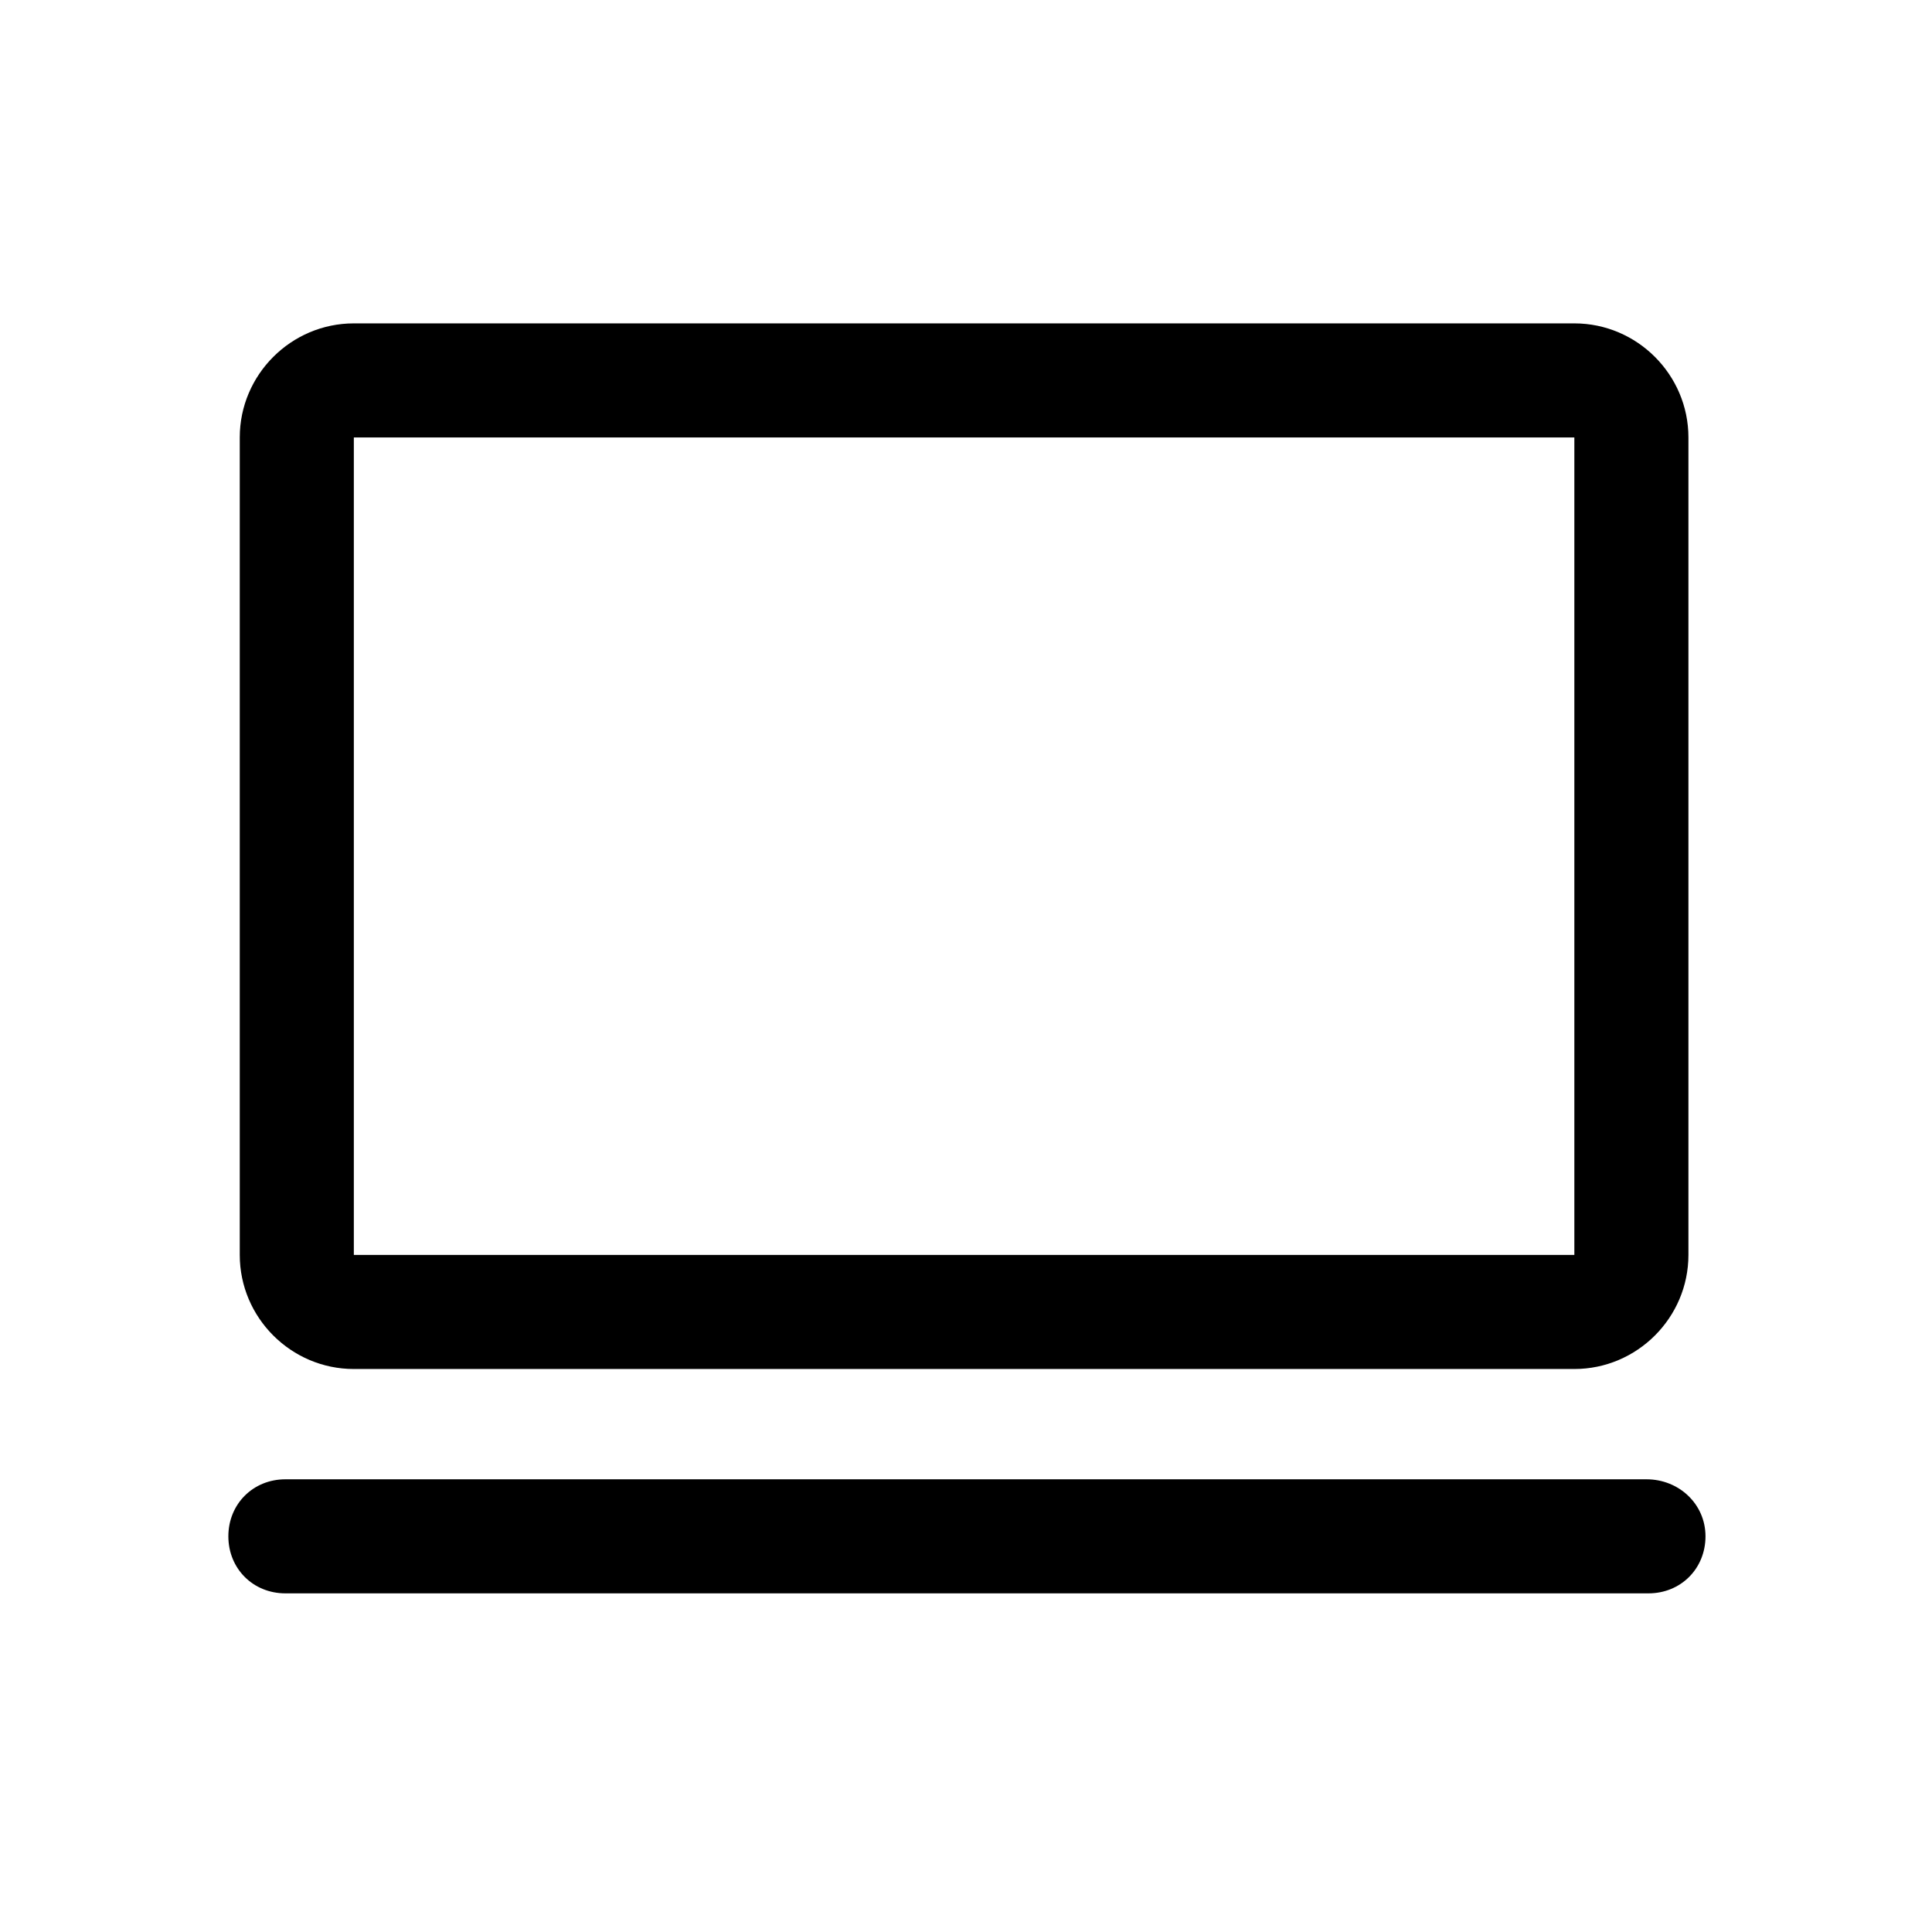
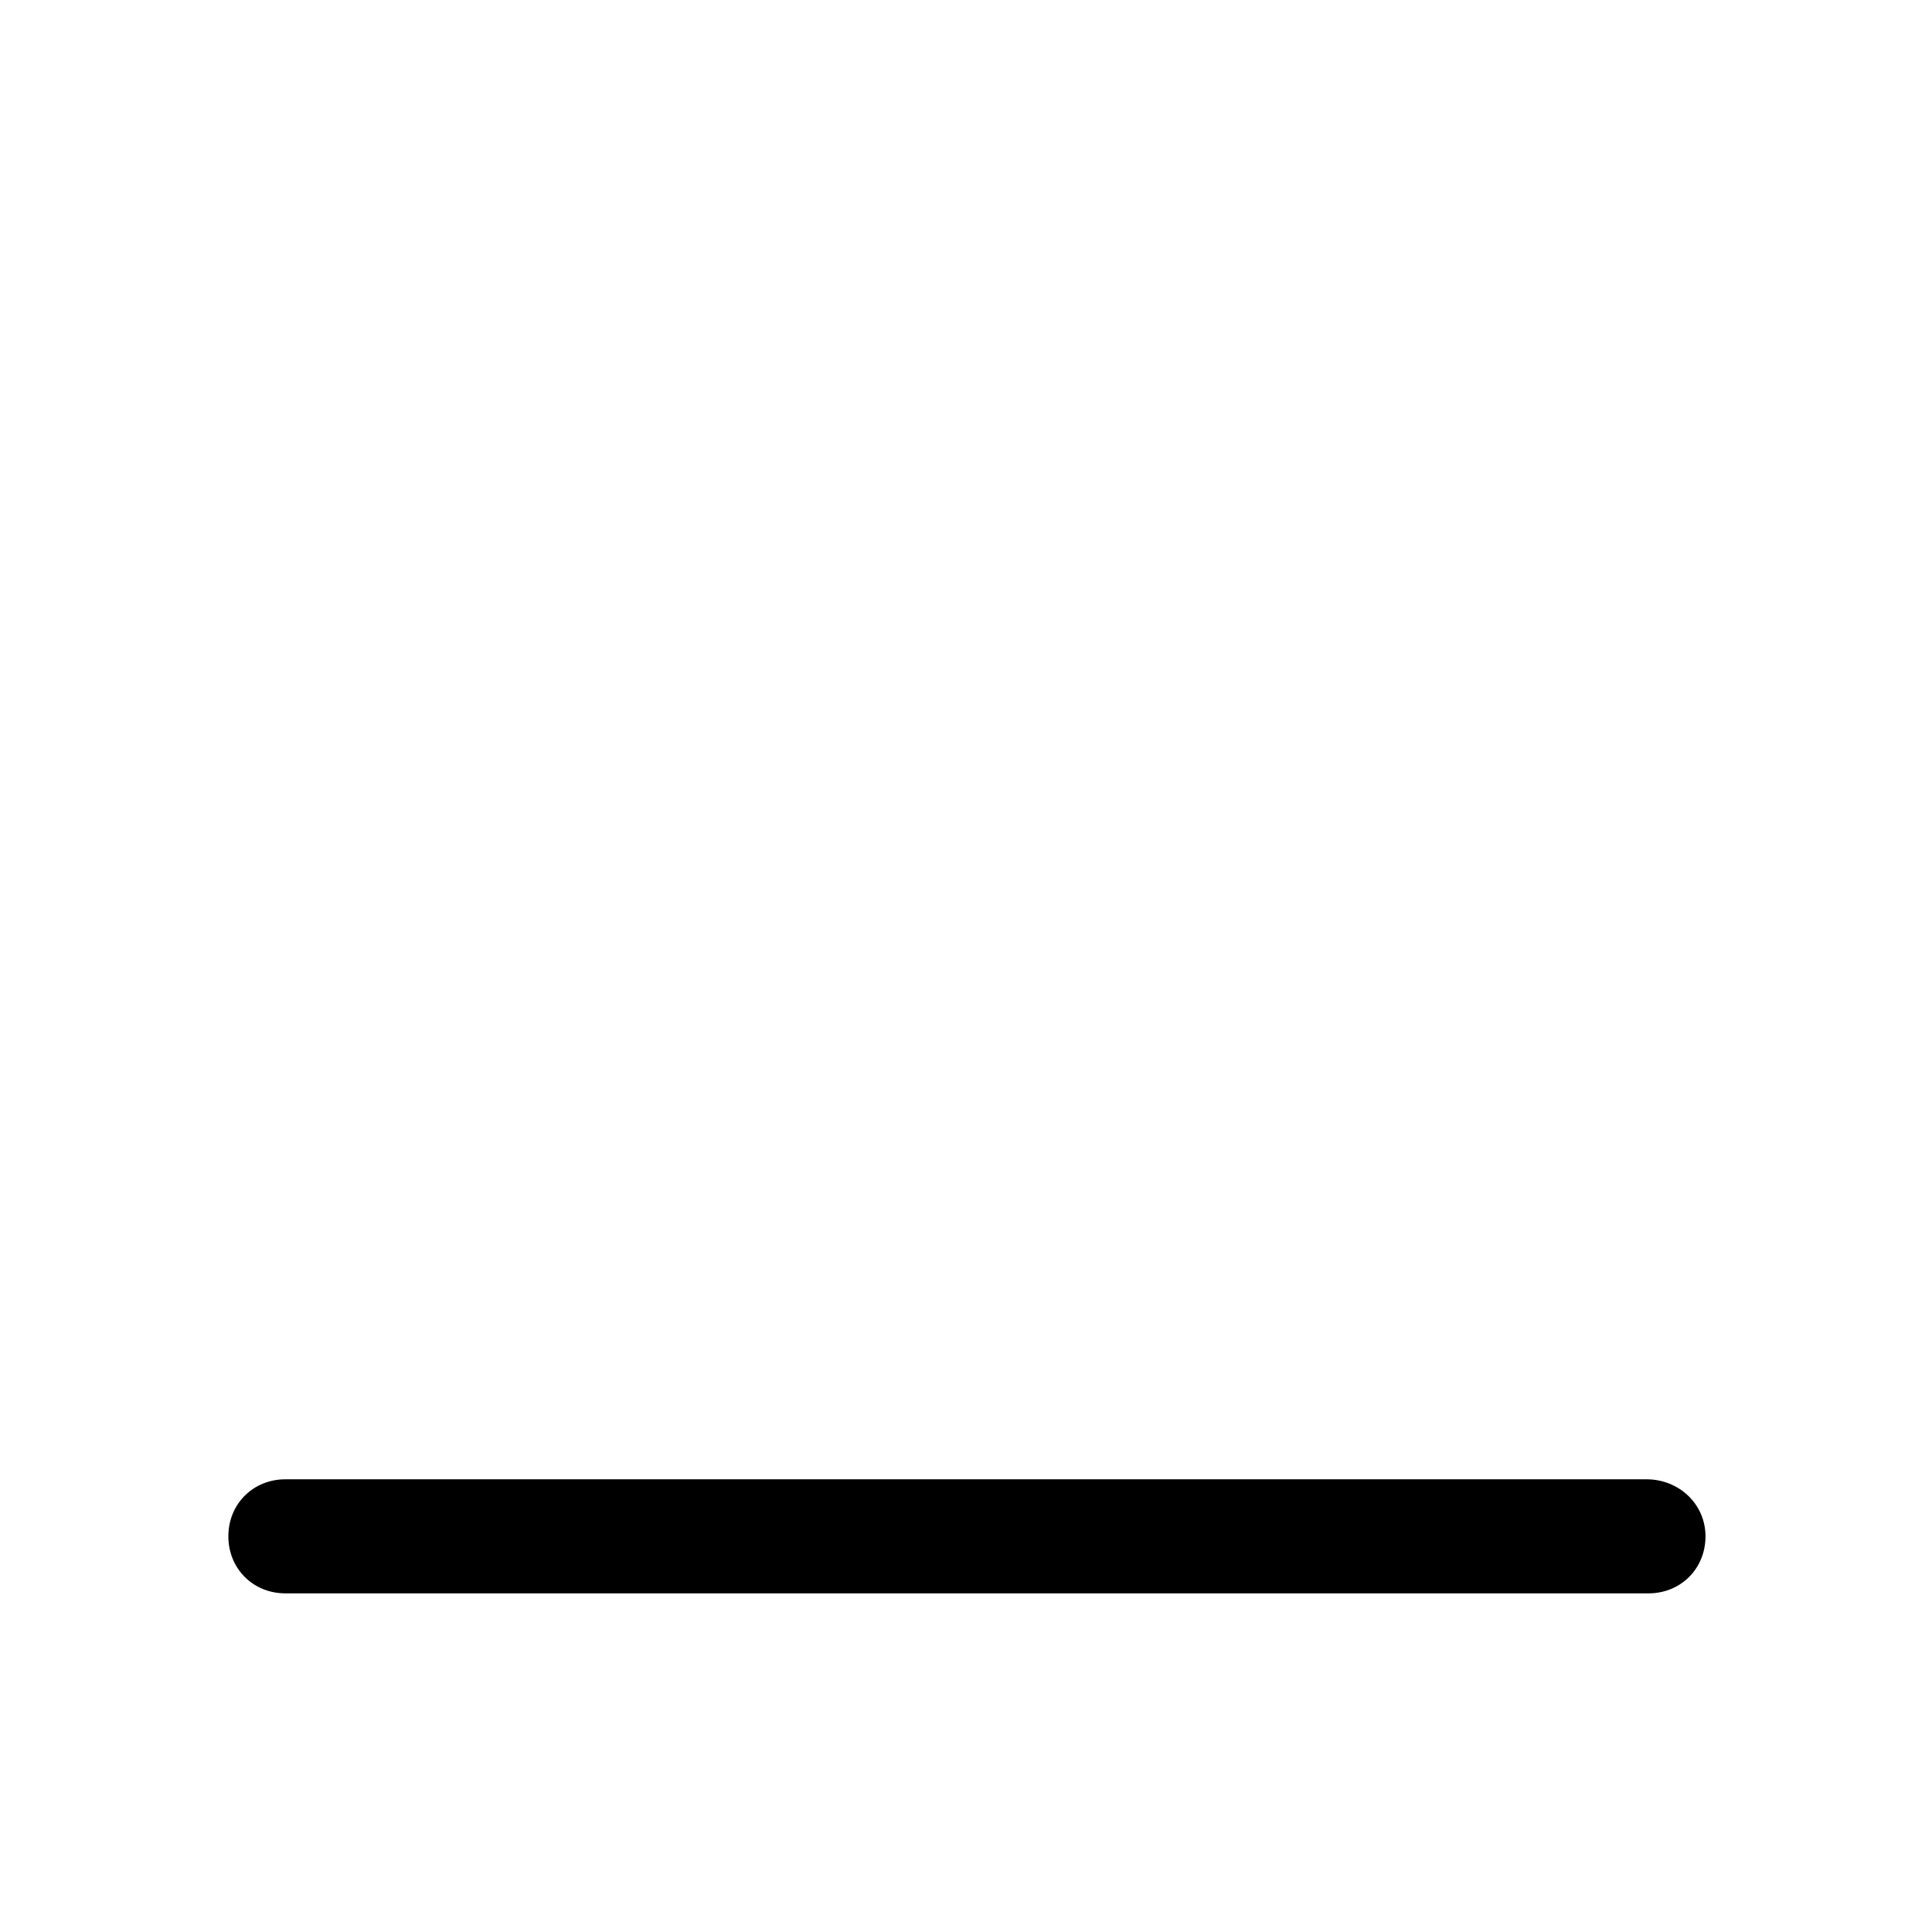
<svg xmlns="http://www.w3.org/2000/svg" fill="#000000" width="800px" height="800px" version="1.1" viewBox="144 144 512 512">
  <g>
-     <path d="m237.77 506.8h323.45c16.625 0 30.23-13.602 30.23-30.23v-216.64c0-16.625-13.602-30.23-30.23-30.23h-323.45c-16.625 0-30.23 13.602-30.23 30.23v216.64c0 16.625 13.602 30.23 30.23 30.23zm0-246.87h323.45v216.64h-323.45z" />
    <path d="m580.36 536.03h-360.73c-8.566 0-15.113 6.551-15.113 15.113 0 8.566 6.551 15.113 15.113 15.113h361.23c8.566 0 15.113-6.551 15.113-15.113 0-8.566-7.055-15.113-15.617-15.113z" />
  </g>
</svg>